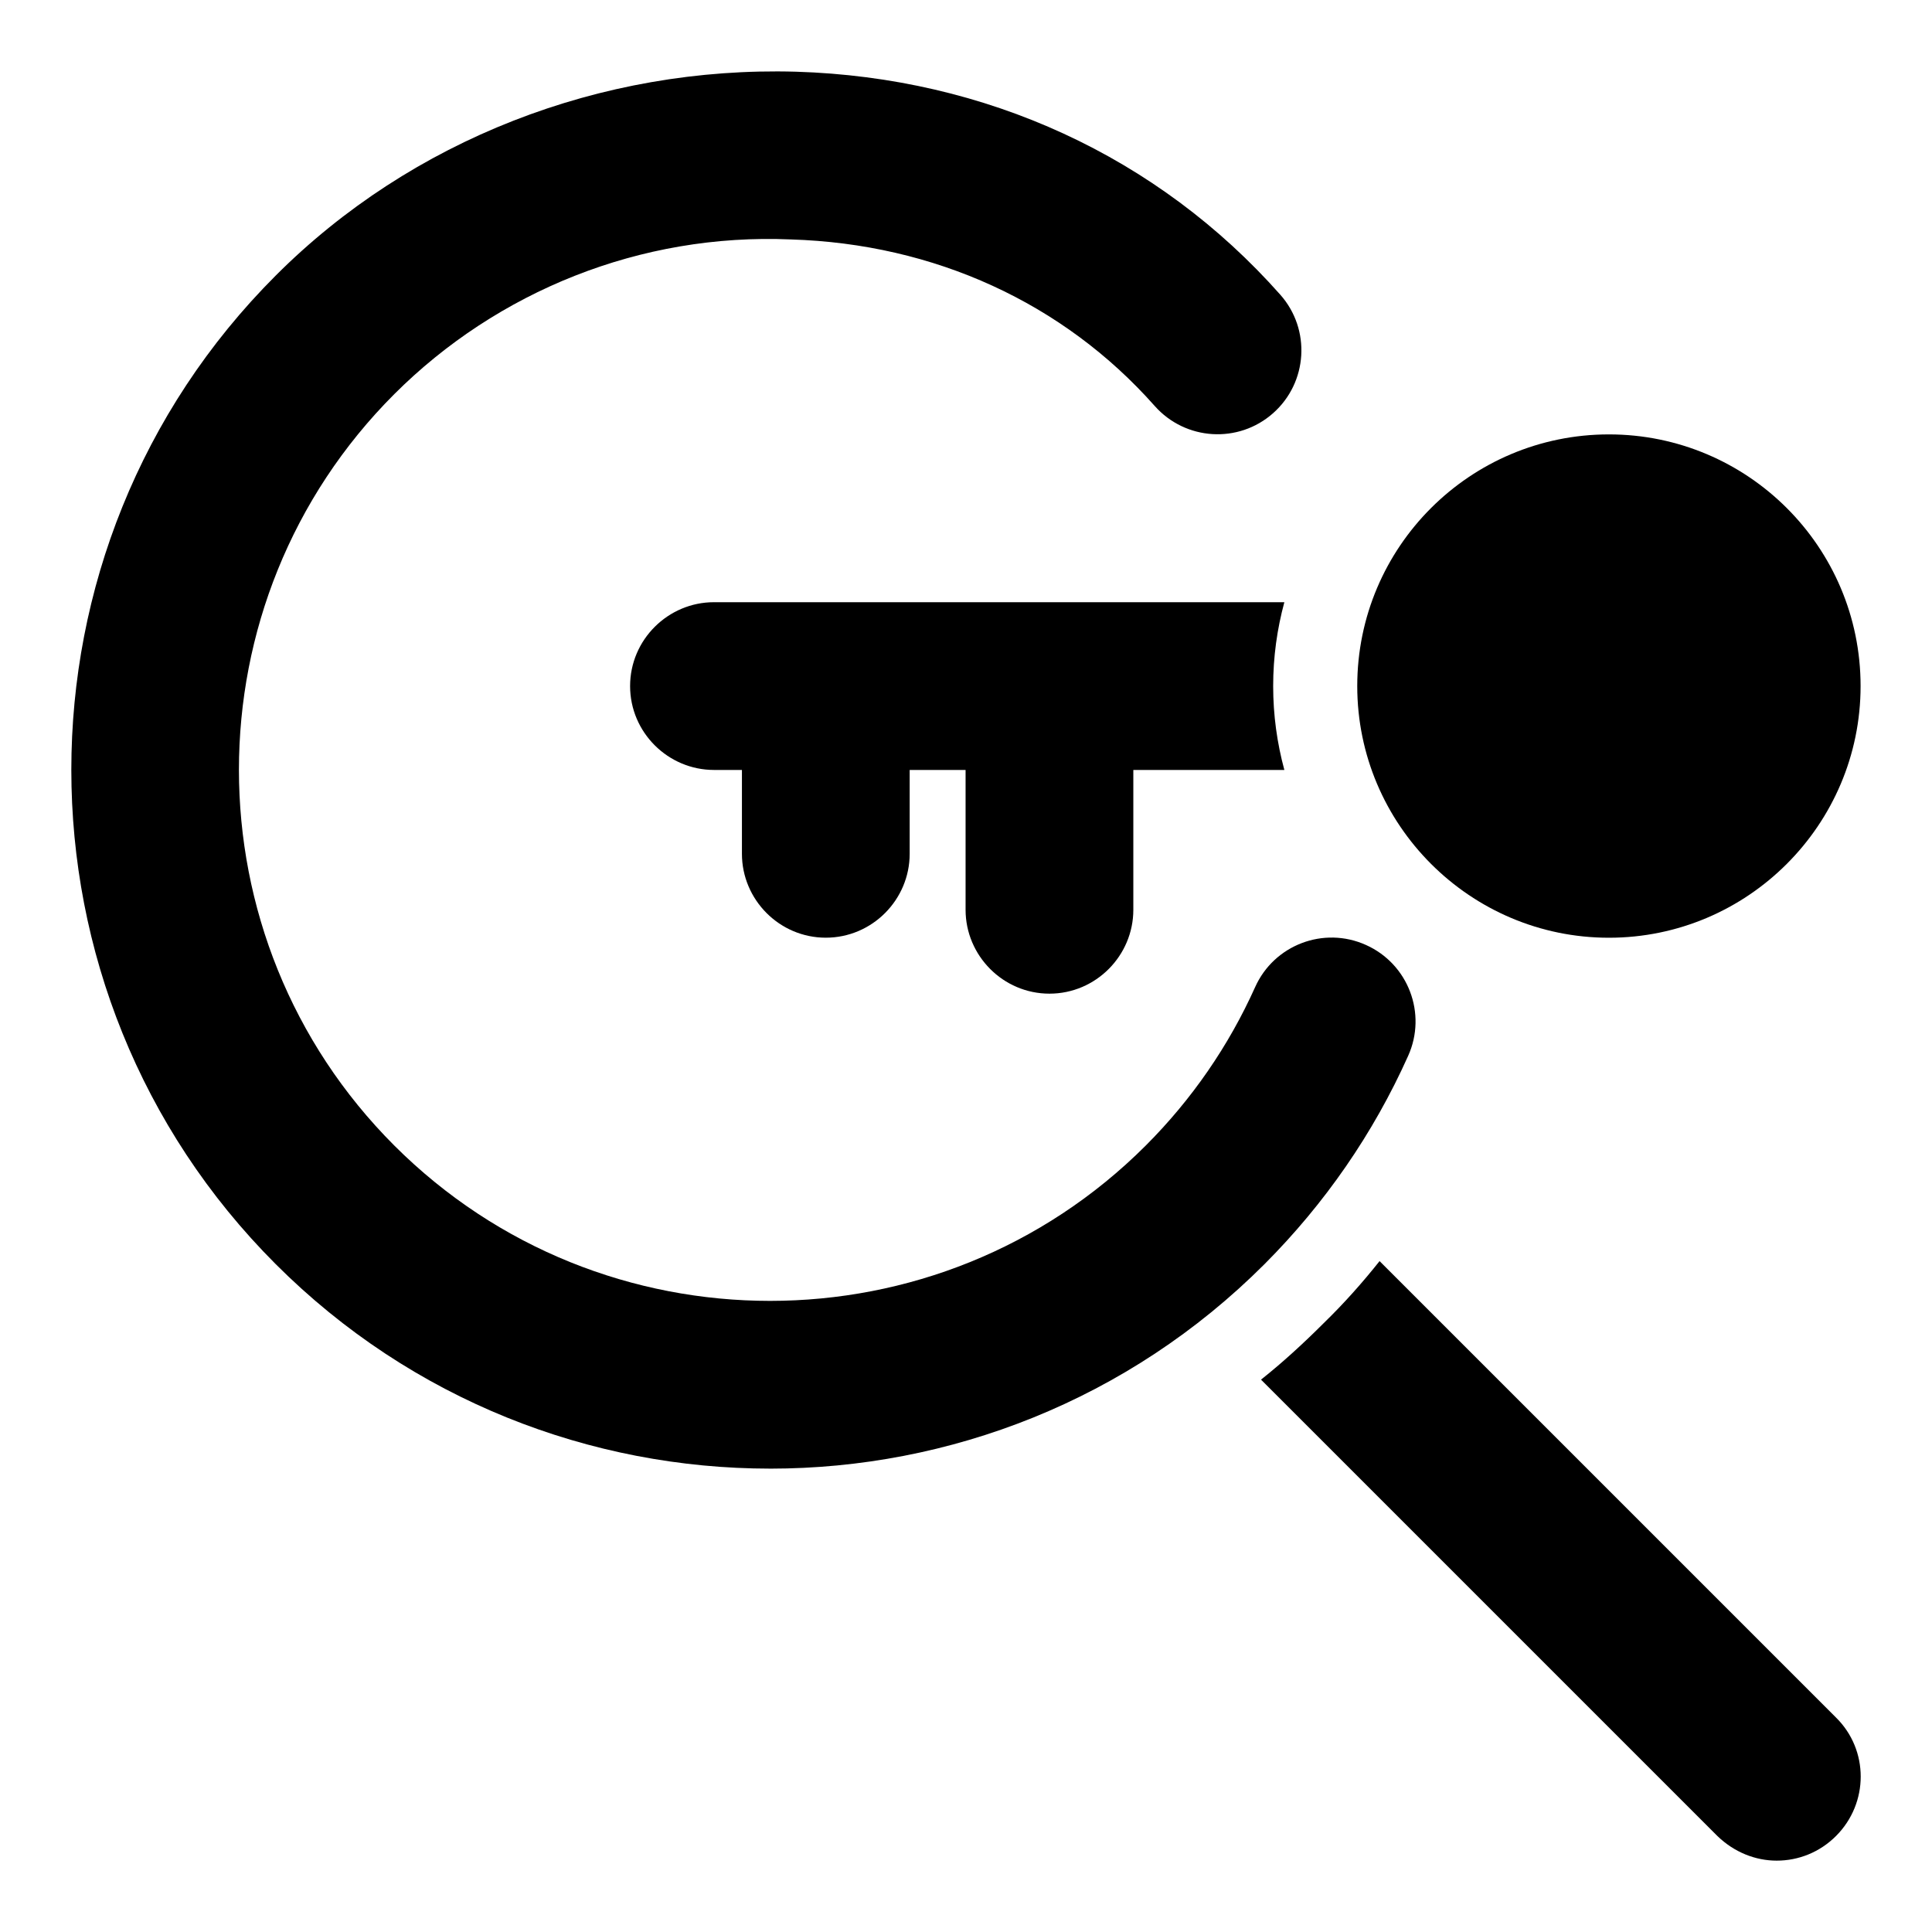
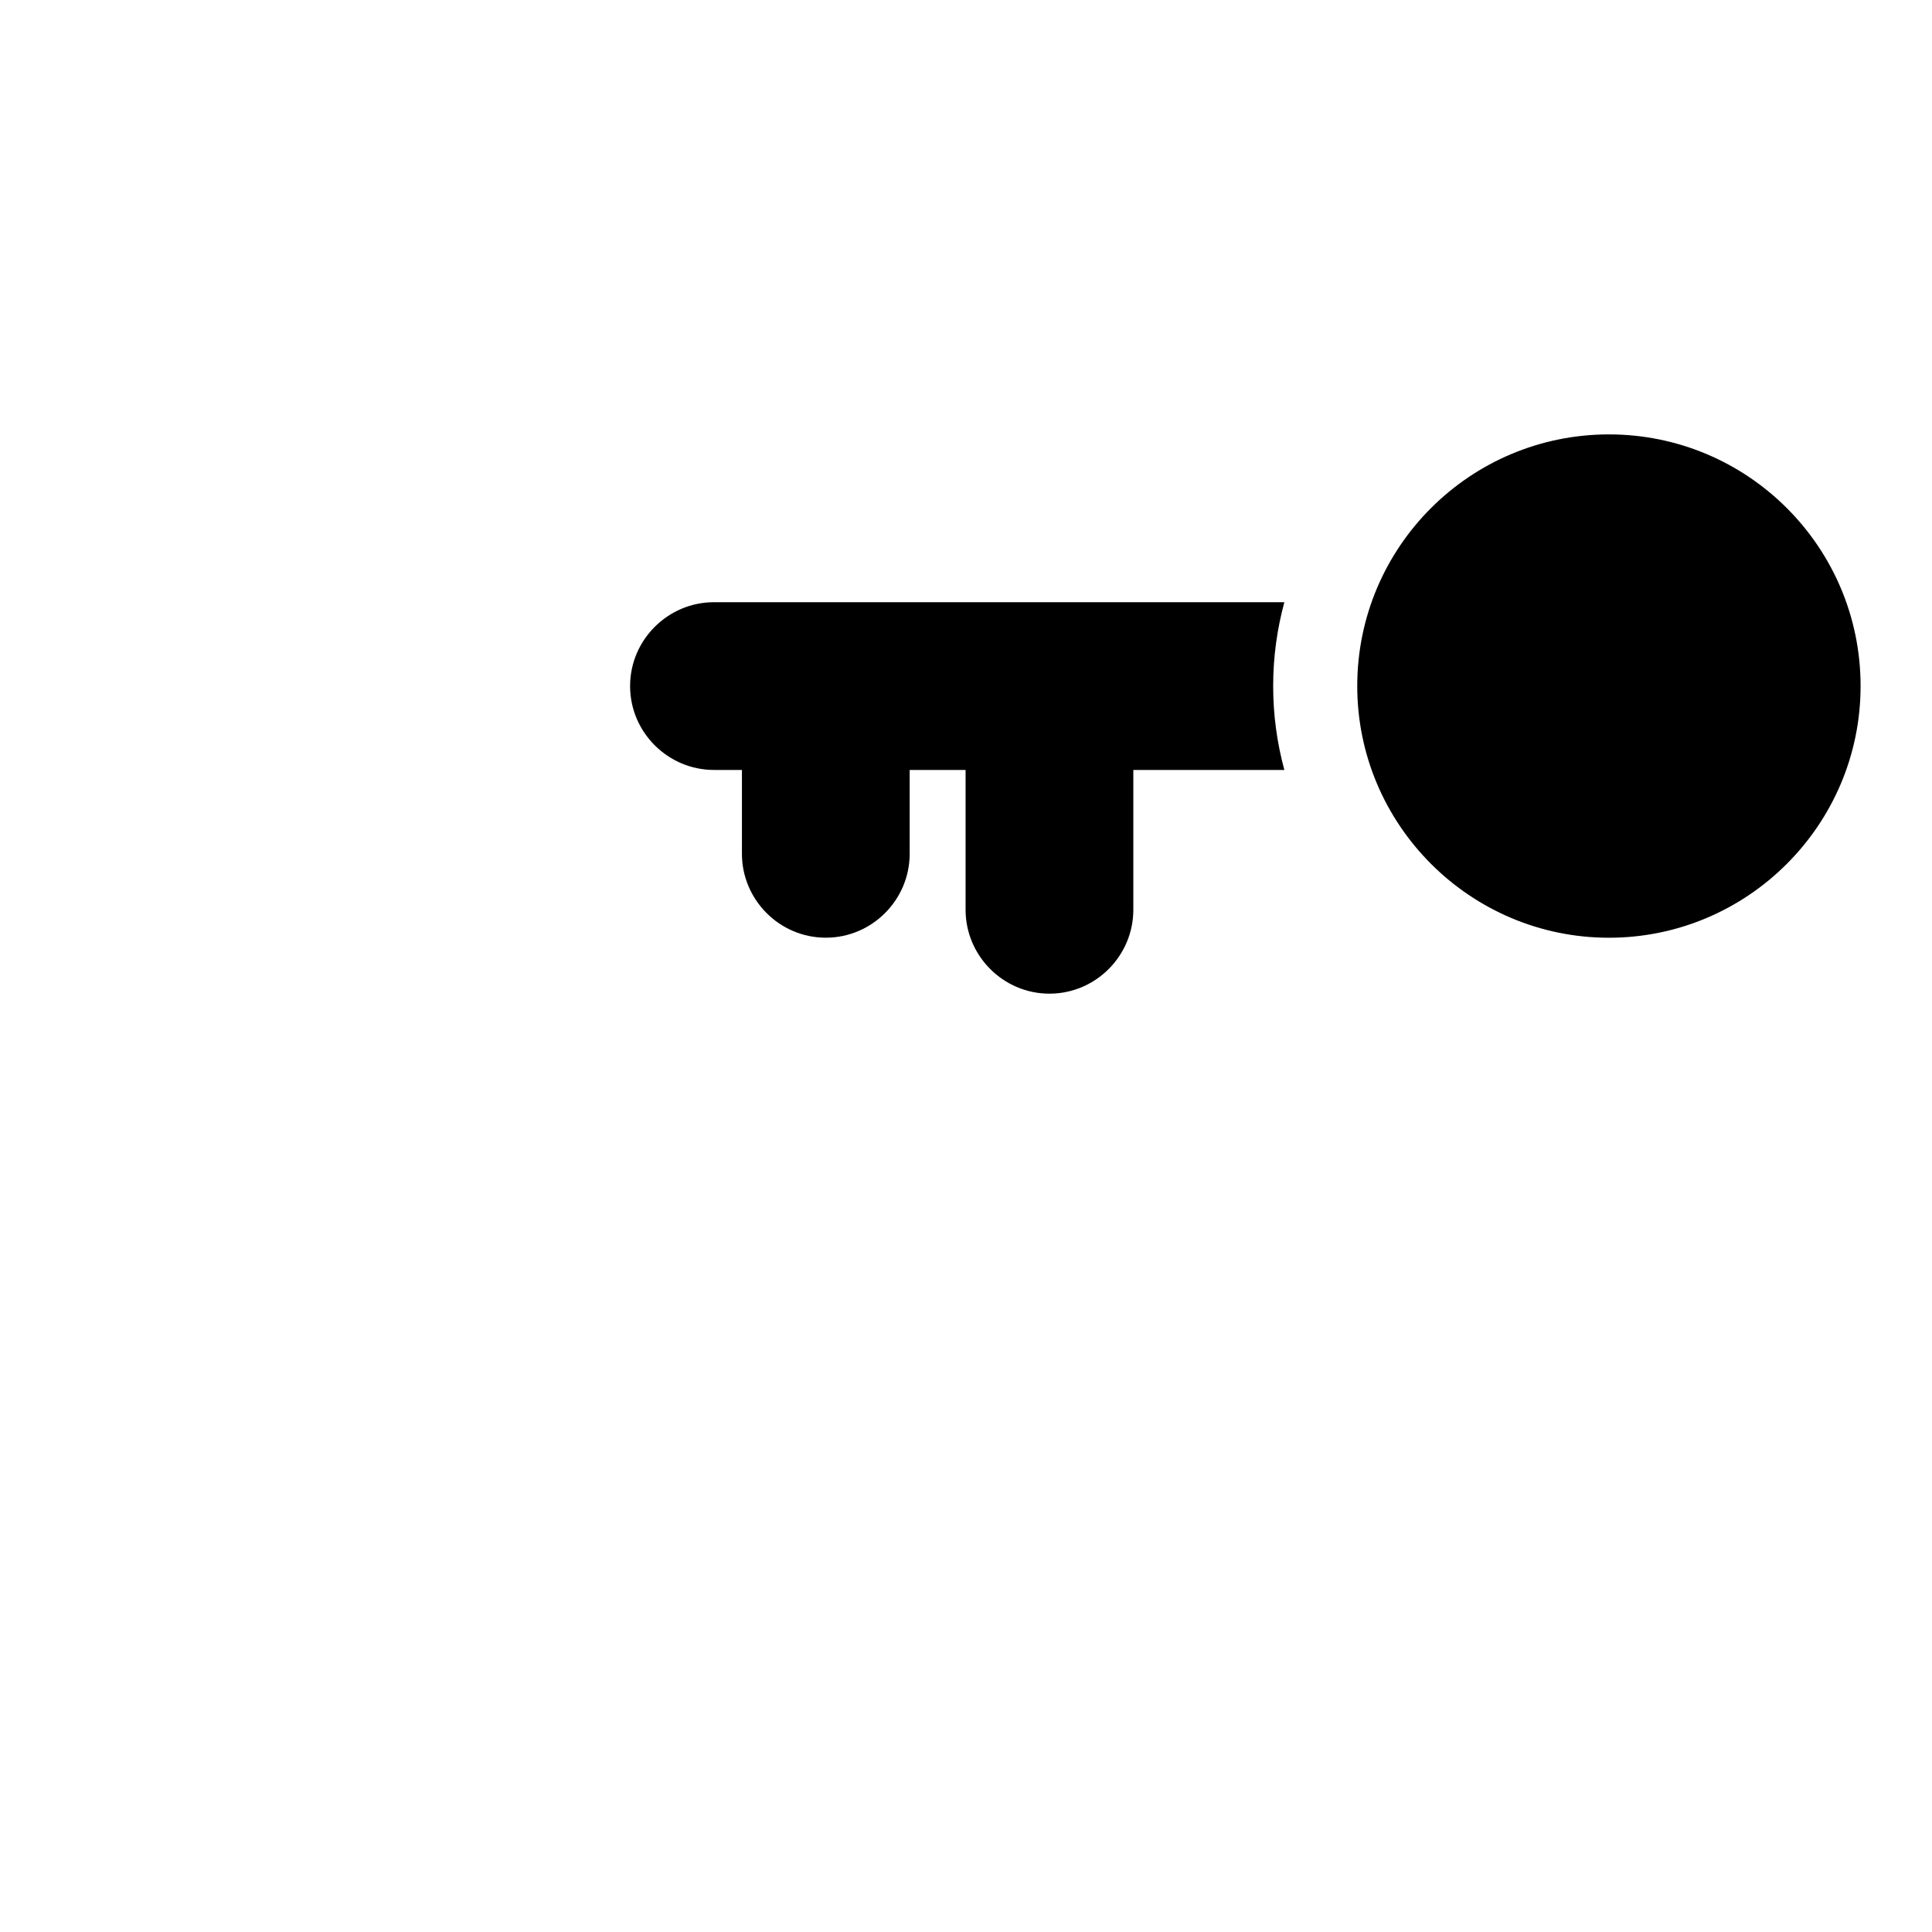
<svg xmlns="http://www.w3.org/2000/svg" fill="#000000" width="800px" height="800px" version="1.1" viewBox="144 144 512 512">
  <g>
-     <path d="m630.55 630.57c-4.297 4.297-9.93 6.519-15.707 6.519-5.629 0-11.262-2.223-15.707-6.519l-120.95-120.95c5.777-4.594 11.262-9.633 16.598-14.965 5.336-5.188 10.223-10.668 14.816-16.449l120.95 120.95c8.742 8.594 8.742 22.672 0 31.414z" />
-     <path d="m348.08 533.2c-47.445 0-94.879-18.062-131-54.176-72.238-72.238-72.238-189.77 0-262.01 35.875-35.902 86.094-55.492 137.87-54.012 50.367 1.527 95.945 22.523 128.35 59.109 8.137 9.188 7.277 23.25-1.91 31.383-9.188 8.148-23.234 7.277-31.383-1.91-24.184-27.309-58.426-42.988-96.422-44.129-39.844-1.719-77.824 13.75-105.09 40.988-54.902 54.902-54.902 144.24 0 199.14 54.93 54.902 144.27 54.871 199.14 0 12.211-12.227 21.961-26.359 28.984-41.98 5.008-11.188 18.18-16.227 29.383-11.172 11.203 5.023 16.211 18.18 11.172 29.383-9.215 20.551-22.035 39.121-38.082 55.211-36.113 36.117-83.559 54.18-131 54.18z" />
    <path d="m333.21 303.59c-12.152 0-22.227 9.93-22.227 22.227 0 12.301 10.078 22.227 22.227 22.227h7.41v22.227c0 12.152 9.93 22.227 22.227 22.227 12.301 0 22.227-10.078 22.227-22.227v-22.227h14.816v37.059c0 12.152 9.93 22.227 22.227 22.227 12.301 0 22.227-10.078 22.227-22.227v-37.059h40.023c-1.926-7.113-2.965-14.523-2.965-22.227 0-7.707 1.039-15.113 2.965-22.227z" />
    <path d="m570.38 259.12c-36.762 0-66.695 29.801-66.695 66.695 0 36.762 29.945 66.695 66.695 66.695 36.762 0 66.695-29.934 66.695-66.695 0-36.898-29.945-66.695-66.695-66.695z" />
  </g>
</svg>